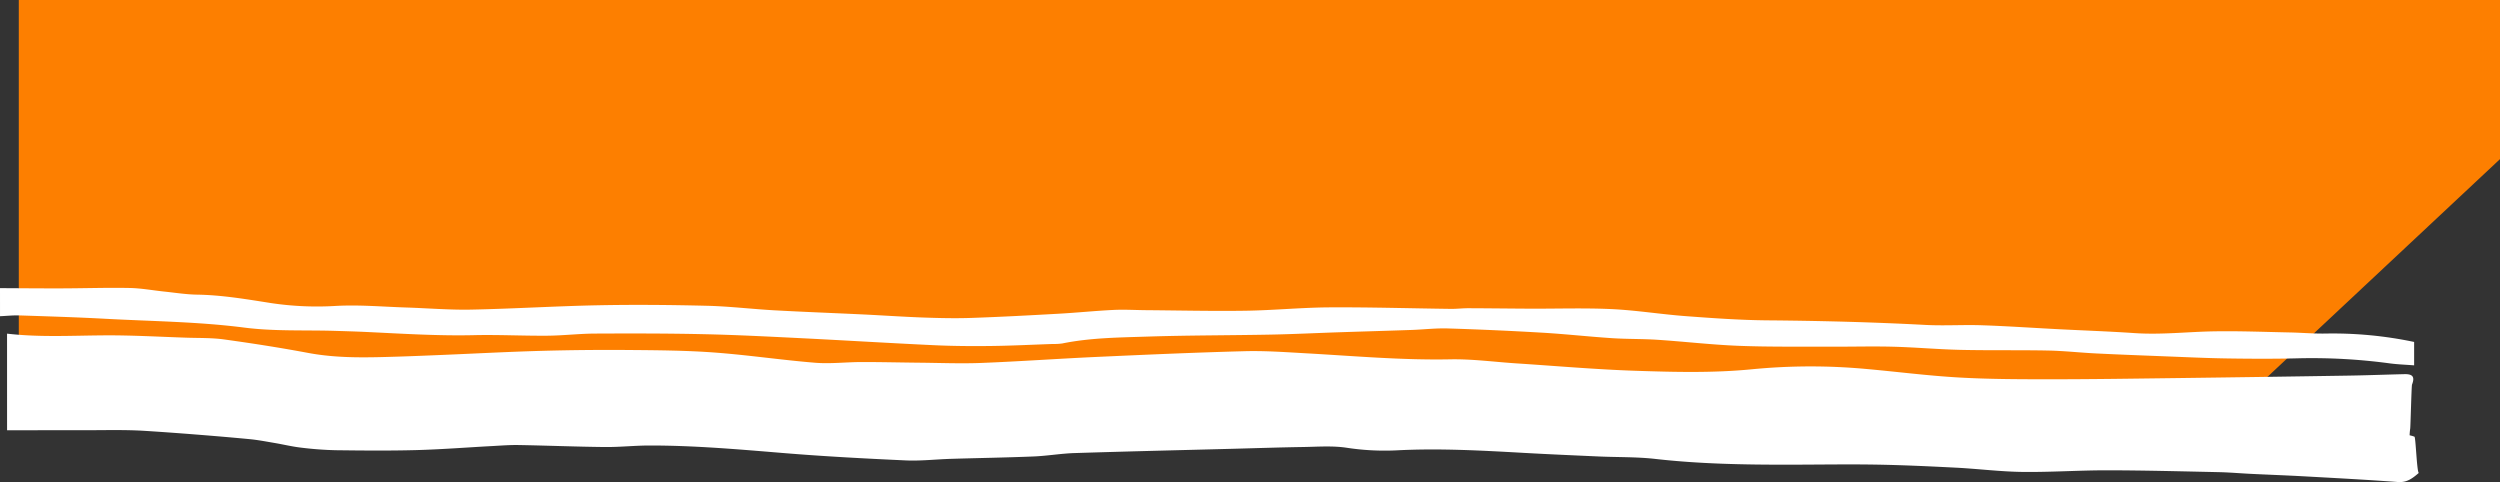
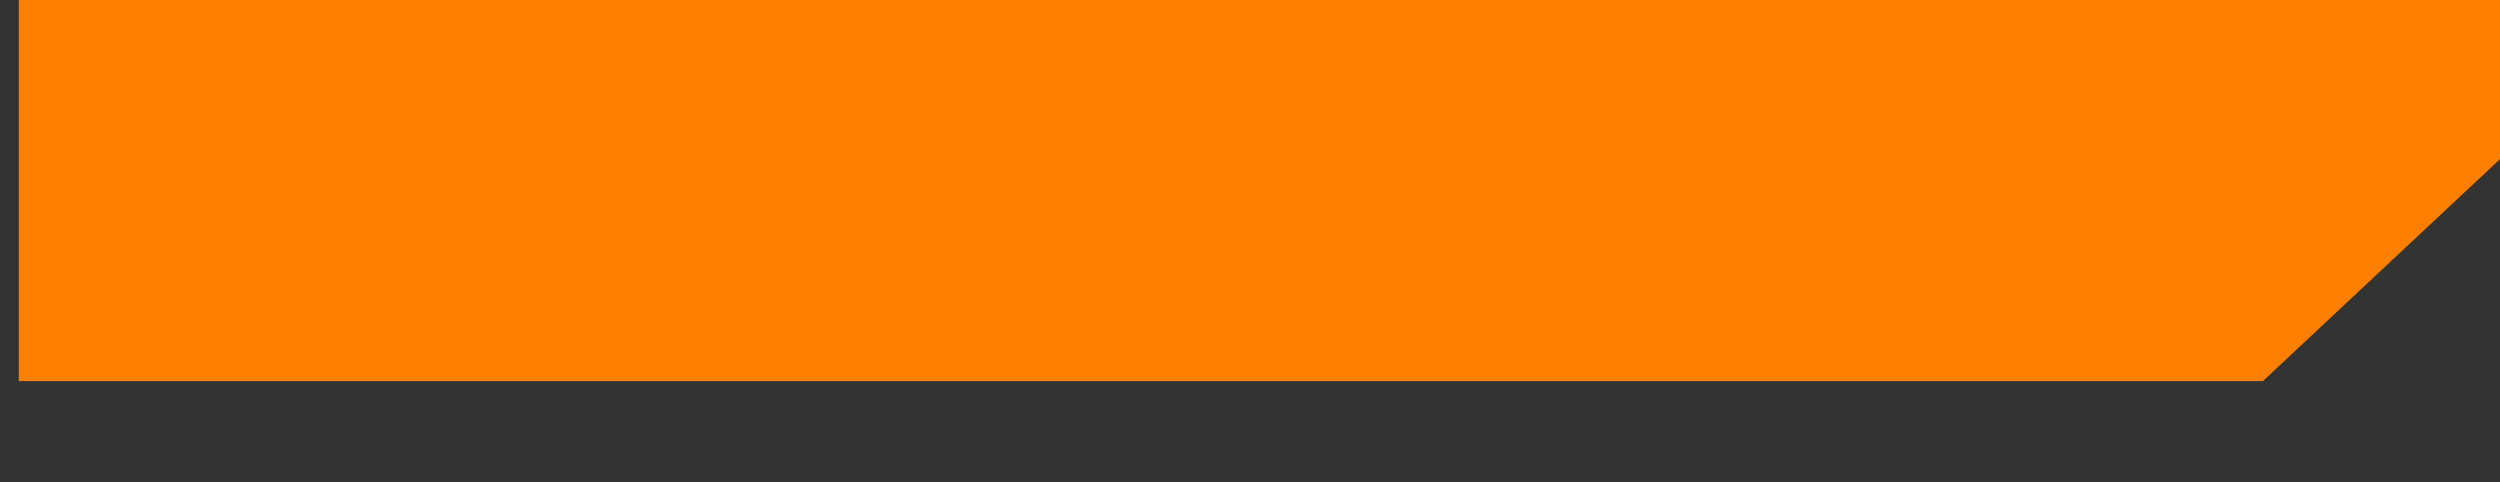
<svg xmlns="http://www.w3.org/2000/svg" width="1064" height="205.182" viewBox="0 0 1064 205.182">
  <rect x="0" y="0" width="1064" height="205.182" fill="#333333" stroke="none" />
  <defs>
    <style>.a{fill:#fd7f00;}.b{fill:#fff;}</style>
  </defs>
  <g transform="translate(-604 -827)">
    <path class="a" d="M0,0H1056V67.721h0l-100.927,94.5H0Z" transform="translate(612 827)" />
-     <path class="b" d="M214.194,1647.011c13.877,1.616,27.785.811,41.7.729,11.588-.068,23.181.611,34.771.994,5.3.176,10.658.018,15.889.741,11.968,1.654,23.918,3.515,35.792,5.742,12.684,2.379,25.415,1.964,38.175,1.575,6.456-.2,12.91-.473,19.364-.741,13.909-.578,27.812-1.329,41.725-1.714q18.646-.516,37.311-.364c12.063.1,24.154.181,36.175,1.063,14.368,1.053,28.655,3.2,43.018,4.363,6.535.528,13.17-.291,19.759-.3,8.264-.011,16.528.2,24.793.28,8.744.083,17.5.448,26.232.1,16.529-.65,33.037-1.833,49.564-2.583,20.831-.945,41.667-1.863,62.511-2.412,8.591-.226,17.215.4,25.811.881,20.515,1.142,40.982,2.986,61.584,2.584,9.408-.183,18.843,1.115,28.266,1.726,16.871,1.093,33.729,2.586,50.618,3.143,16.541.546,33.107.985,49.666-.652a257.751,257.751,0,0,1,48.144-.156c13.188,1.167,26.338,2.885,39.546,3.646,12.9.744,25.842.775,38.766.777,17.9,0,35.8-.272,53.7-.5q36.8-.469,73.6-1.058c7.951-.126,15.9-.434,23.848-.624,3.583-.086,4.486,1.19,3.223,4.447-.229.591-.638,18.139-.771,18.745a23.216,23.216,0,0,0-.245,2.831,14.989,14.989,0,0,1,2.056.591c.545.234,1,14.845,1.839,15.432-2.78,2.417-5.135,4.141-8.878,3.864-13.214-.977-26.45-1.674-39.682-2.408-7.588-.421-15.185-.694-22.776-1.063-4.633-.225-9.26-.636-13.894-.735-15.739-.336-31.481-.757-47.222-.782-12.084-.02-24.174.841-36.253.688-9.42-.118-18.822-1.325-28.244-1.808-11.417-.586-22.845-1.118-34.274-1.307-12.416-.2-24.839.027-37.258.037-18.866.016-37.7-.328-56.491-2.456-7.876-.892-15.875-.681-23.815-1.033-10.6-.47-21.2-.93-31.785-1.521-18.172-1.015-36.334-2.046-54.551-1.087a106.634,106.634,0,0,1-21.279-1.128c-6.008-.886-12.24-.4-18.369-.3-10.1.162-20.2.5-30.306.765-22.352.589-44.707,1.106-67.055,1.817-5.785.184-11.541,1.2-17.327,1.44-11.732.479-23.476.659-35.213,1.014-6.455.2-12.927.956-19.356.664-17.361-.791-34.727-1.711-52.046-3.137-18.986-1.564-37.955-3.229-57.019-3.2-6.294.009-12.59.711-18.881.646-12.24-.126-24.476-.628-36.716-.847-3.8-.068-7.6.24-11.395.443-10.724.573-21.44,1.421-32.172,1.709-11.406.305-22.828.2-34.24.055a146.577,146.577,0,0,1-14.863-1.108c-3.76-.434-7.464-1.347-11.2-1.979-3.572-.6-7.141-1.3-10.741-1.638-13.35-1.271-31.009-2.669-44.389-3.512-8.725-.55-17.505-.263-26.261-.28-12.261-.024-20.21.018-32.472.032Z" transform="translate(392.806 -678.012)" />
-     <path class="b" d="M214.437,1702.466c8.771.039,17.542.127,26.313.1,9.61-.027,19.223-.349,28.827-.168,4.951.094,9.884,1.021,14.83,1.535,4.614.479,9.228,1.228,13.851,1.3,10.651.16,21.064,1.948,31.544,3.595a132.22,132.22,0,0,0,27.7,1.2c9.879-.532,19.836.358,29.757.676,9.26.3,18.526,1.085,27.774.9,18.052-.362,36.088-1.5,54.139-1.849,15.389-.3,30.8-.159,46.185.22,9.588.237,19.149,1.4,28.735,1.932,12.537.694,25.087,1.15,37.629,1.752,8.6.413,17.193,1.016,25.8,1.32,6.787.239,13.593.392,20.376.16,12.418-.424,24.829-1.095,37.236-1.79,7.754-.434,15.488-1.234,23.243-1.61,4.625-.224,9.275.071,13.913.107,14.083.11,28.17.448,42.248.238,11.923-.177,23.834-1.366,35.753-1.434,17.212-.1,34.428.428,51.642.643,2.472.03,4.947-.284,7.421-.277,8.773.027,17.546.152,26.319.189,11.574.049,23.167-.355,34.717.189,10.566.5,21.07,2.216,31.63,3,11.55.86,23.129,1.688,34.7,1.783,22.36.186,44.695.752,67.026,1.939,8.066.429,16.18-.119,24.26.154,10.753.362,21.493,1.106,32.239,1.66,10.908.562,21.827.939,32.722,1.678,11.288.765,22.5-.565,33.745-.752,10.758-.179,21.527.252,32.289.471,4.966.1,9.931.538,14.892.472a167.9,167.9,0,0,1,38,3.568v9.956c-3.467-.27-6.954-.388-10.4-.839a247.112,247.112,0,0,0-38.691-2.161c-10.1.266-20.212.218-30.316.066-9.109-.137-18.214-.58-27.319-.931-9.595-.37-19.191-.735-28.781-1.209-6.757-.334-13.5-1.093-20.256-1.227-12.412-.247-24.835-.007-37.245-.286-9.594-.215-19.172-1.09-28.766-1.342-8.776-.231-17.564.022-26.346-.015-13.092-.054-26.195.142-39.271-.364-11.57-.447-23.1-1.809-34.665-2.57-6.436-.424-12.91-.268-19.346-.69-9.909-.65-19.79-1.754-29.7-2.335q-20.074-1.177-40.18-1.8c-5.108-.158-10.237.461-15.359.639-10.421.362-20.845.651-31.266,1-9.591.319-19.178.8-28.771.982-17.524.341-35.06.277-52.575.849-12.061.394-24.185.491-36.1,2.917a24.069,24.069,0,0,1-3.967.223c-8.772.3-17.543.75-26.317.854-8.09.1-16.195.042-24.275-.334-19-.885-37.98-2.065-56.975-3.006-13.727-.68-27.458-1.386-41.2-1.684-15.4-.335-30.8-.334-46.2-.256-6.746.034-13.487.852-20.233.906-10.4.084-20.81-.473-31.2-.233-15.432.358-30.8-.654-46.19-1.374-4.3-.2-8.6-.321-12.9-.453-12.909-.394-25.947.239-38.7-1.4-19.584-2.514-39.237-2.668-58.864-3.734-12.235-.665-24.487-1.035-36.735-1.441-2.774-.092-5.561.216-8.342.34Z" transform="translate(389.563 -752.834)" />
  </g>
</svg>